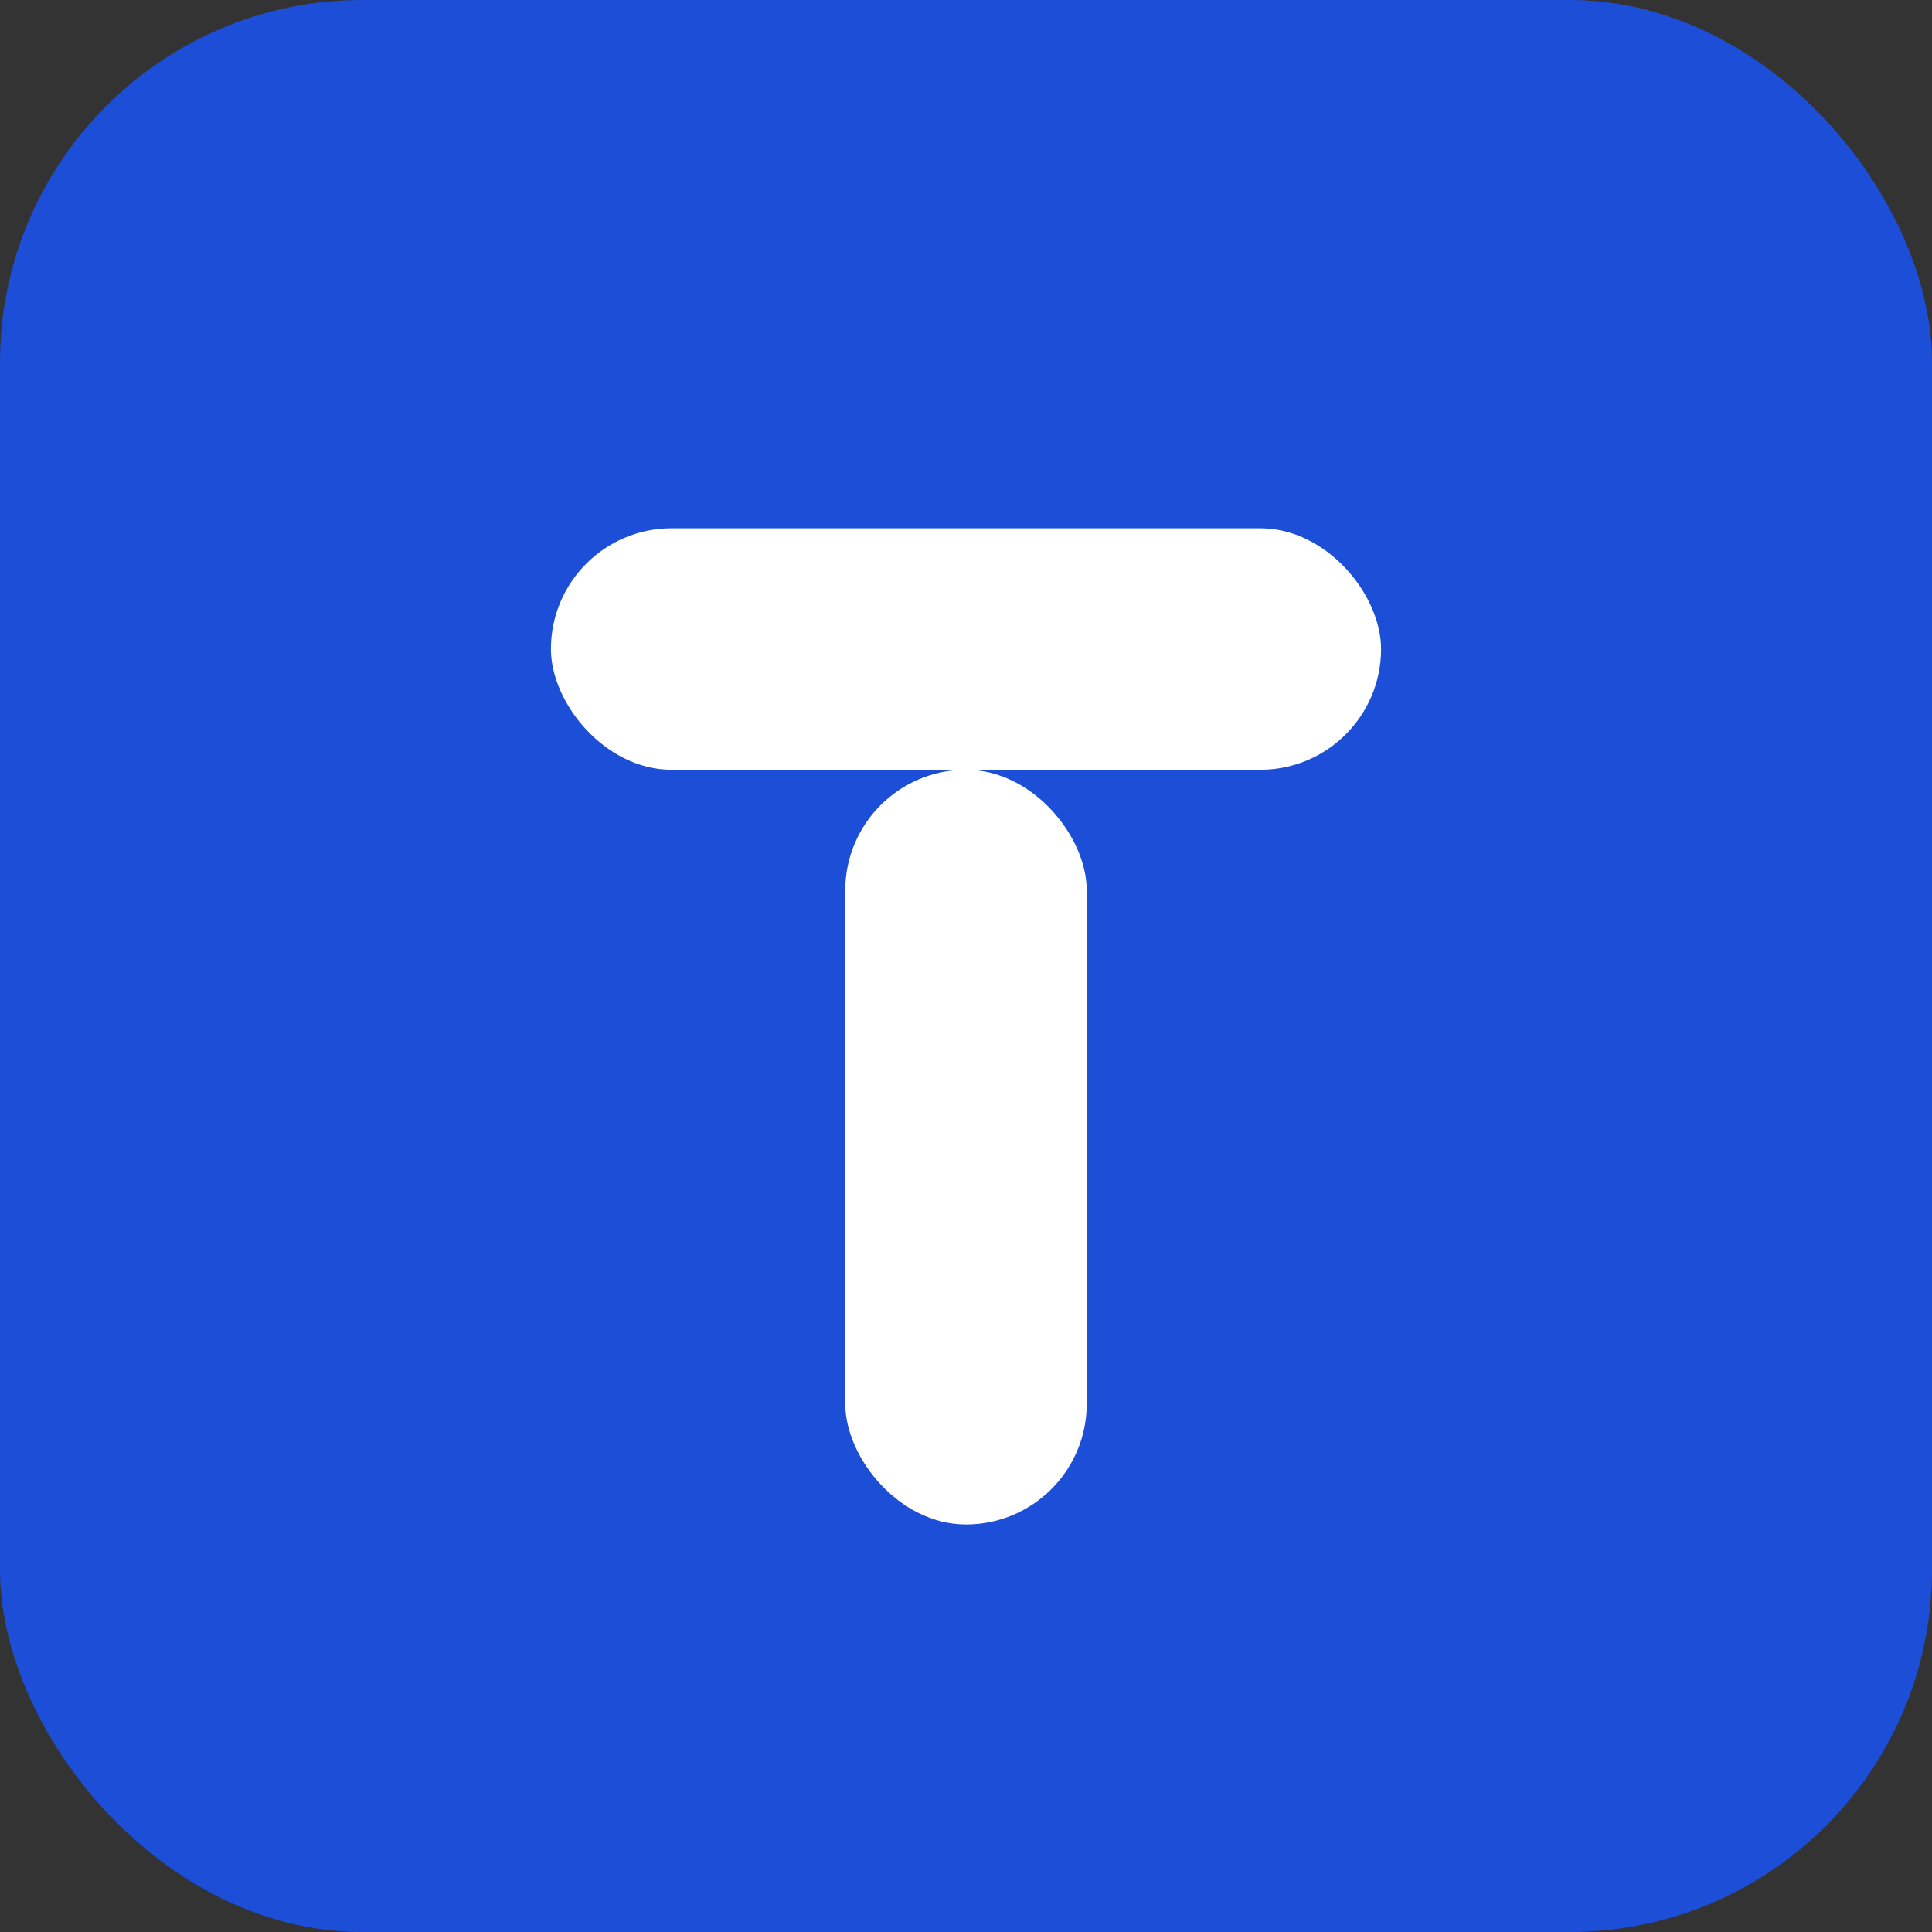
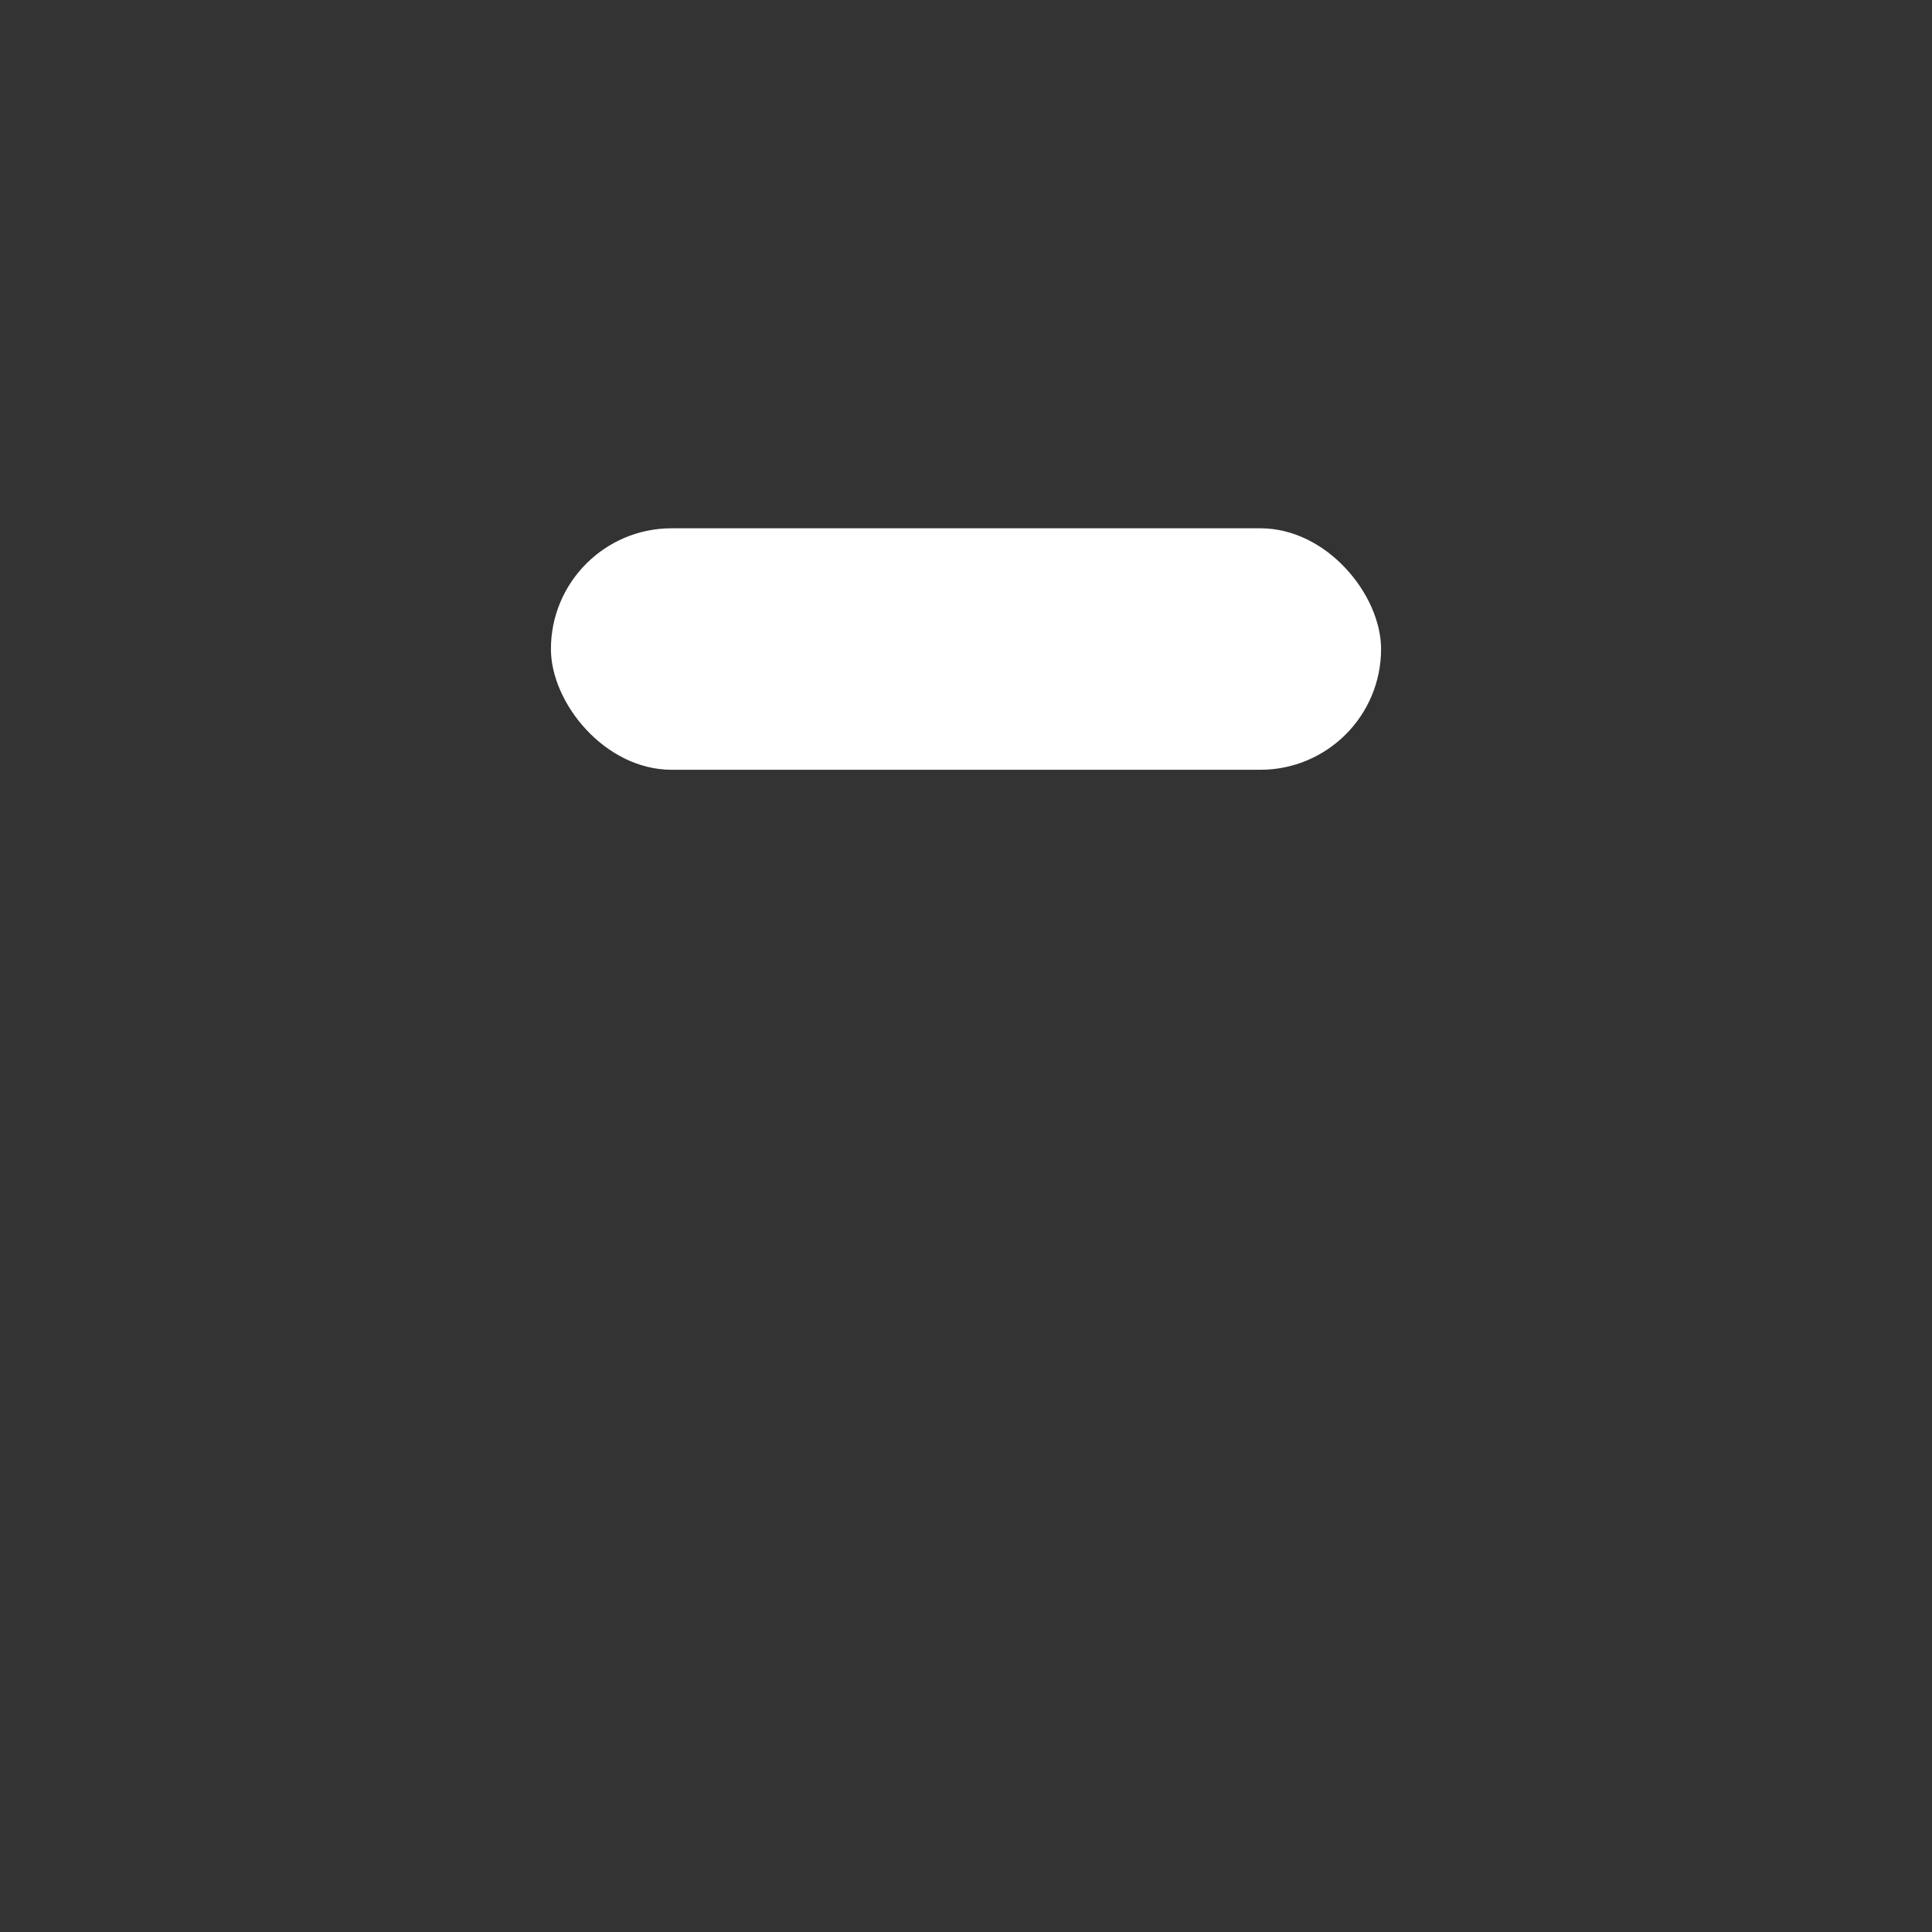
<svg xmlns="http://www.w3.org/2000/svg" viewBox="0 0 512 512" role="img" aria-label="Taraz">
  <rect x="0" y="0" width="512" height="512" fill="#333333" stroke="none" />
-   <rect width="512" height="512" rx="96" fill="#1d4ed8" />
  <rect x="146" y="140" width="220" height="64" rx="32" fill="#ffffff" />
-   <rect x="224" y="204" width="64" height="200" rx="32" fill="#ffffff" />
</svg>